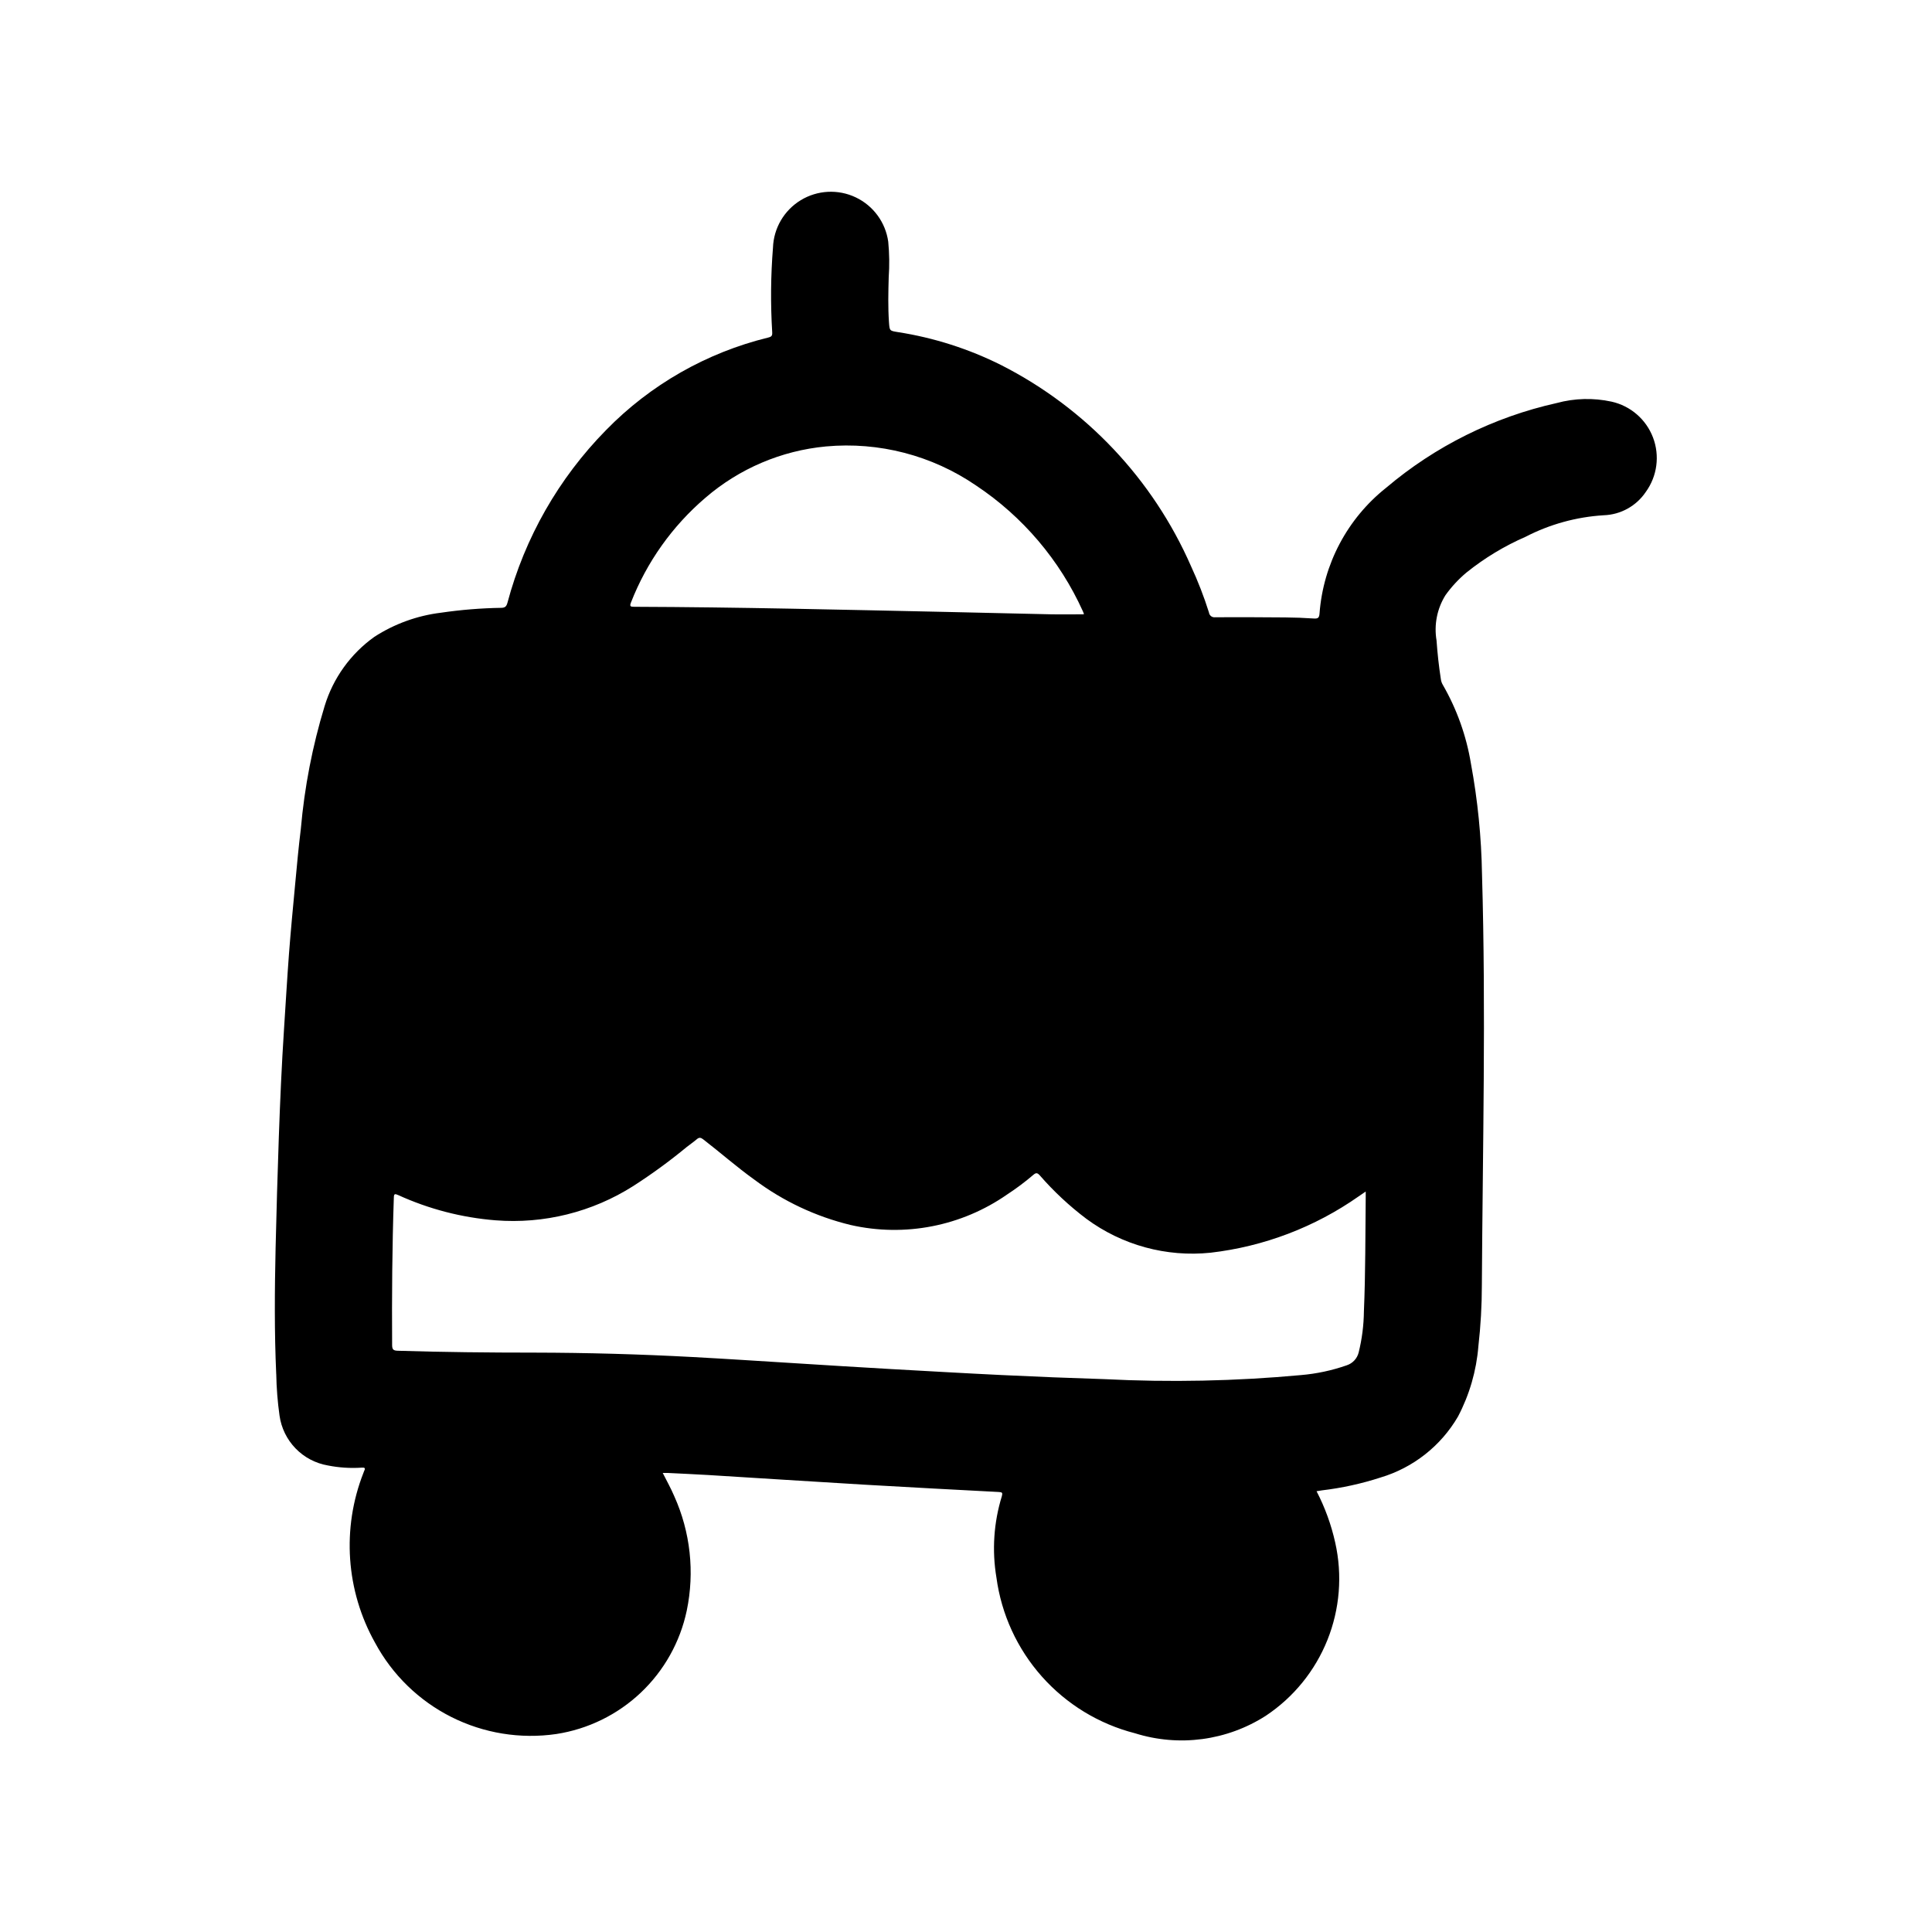
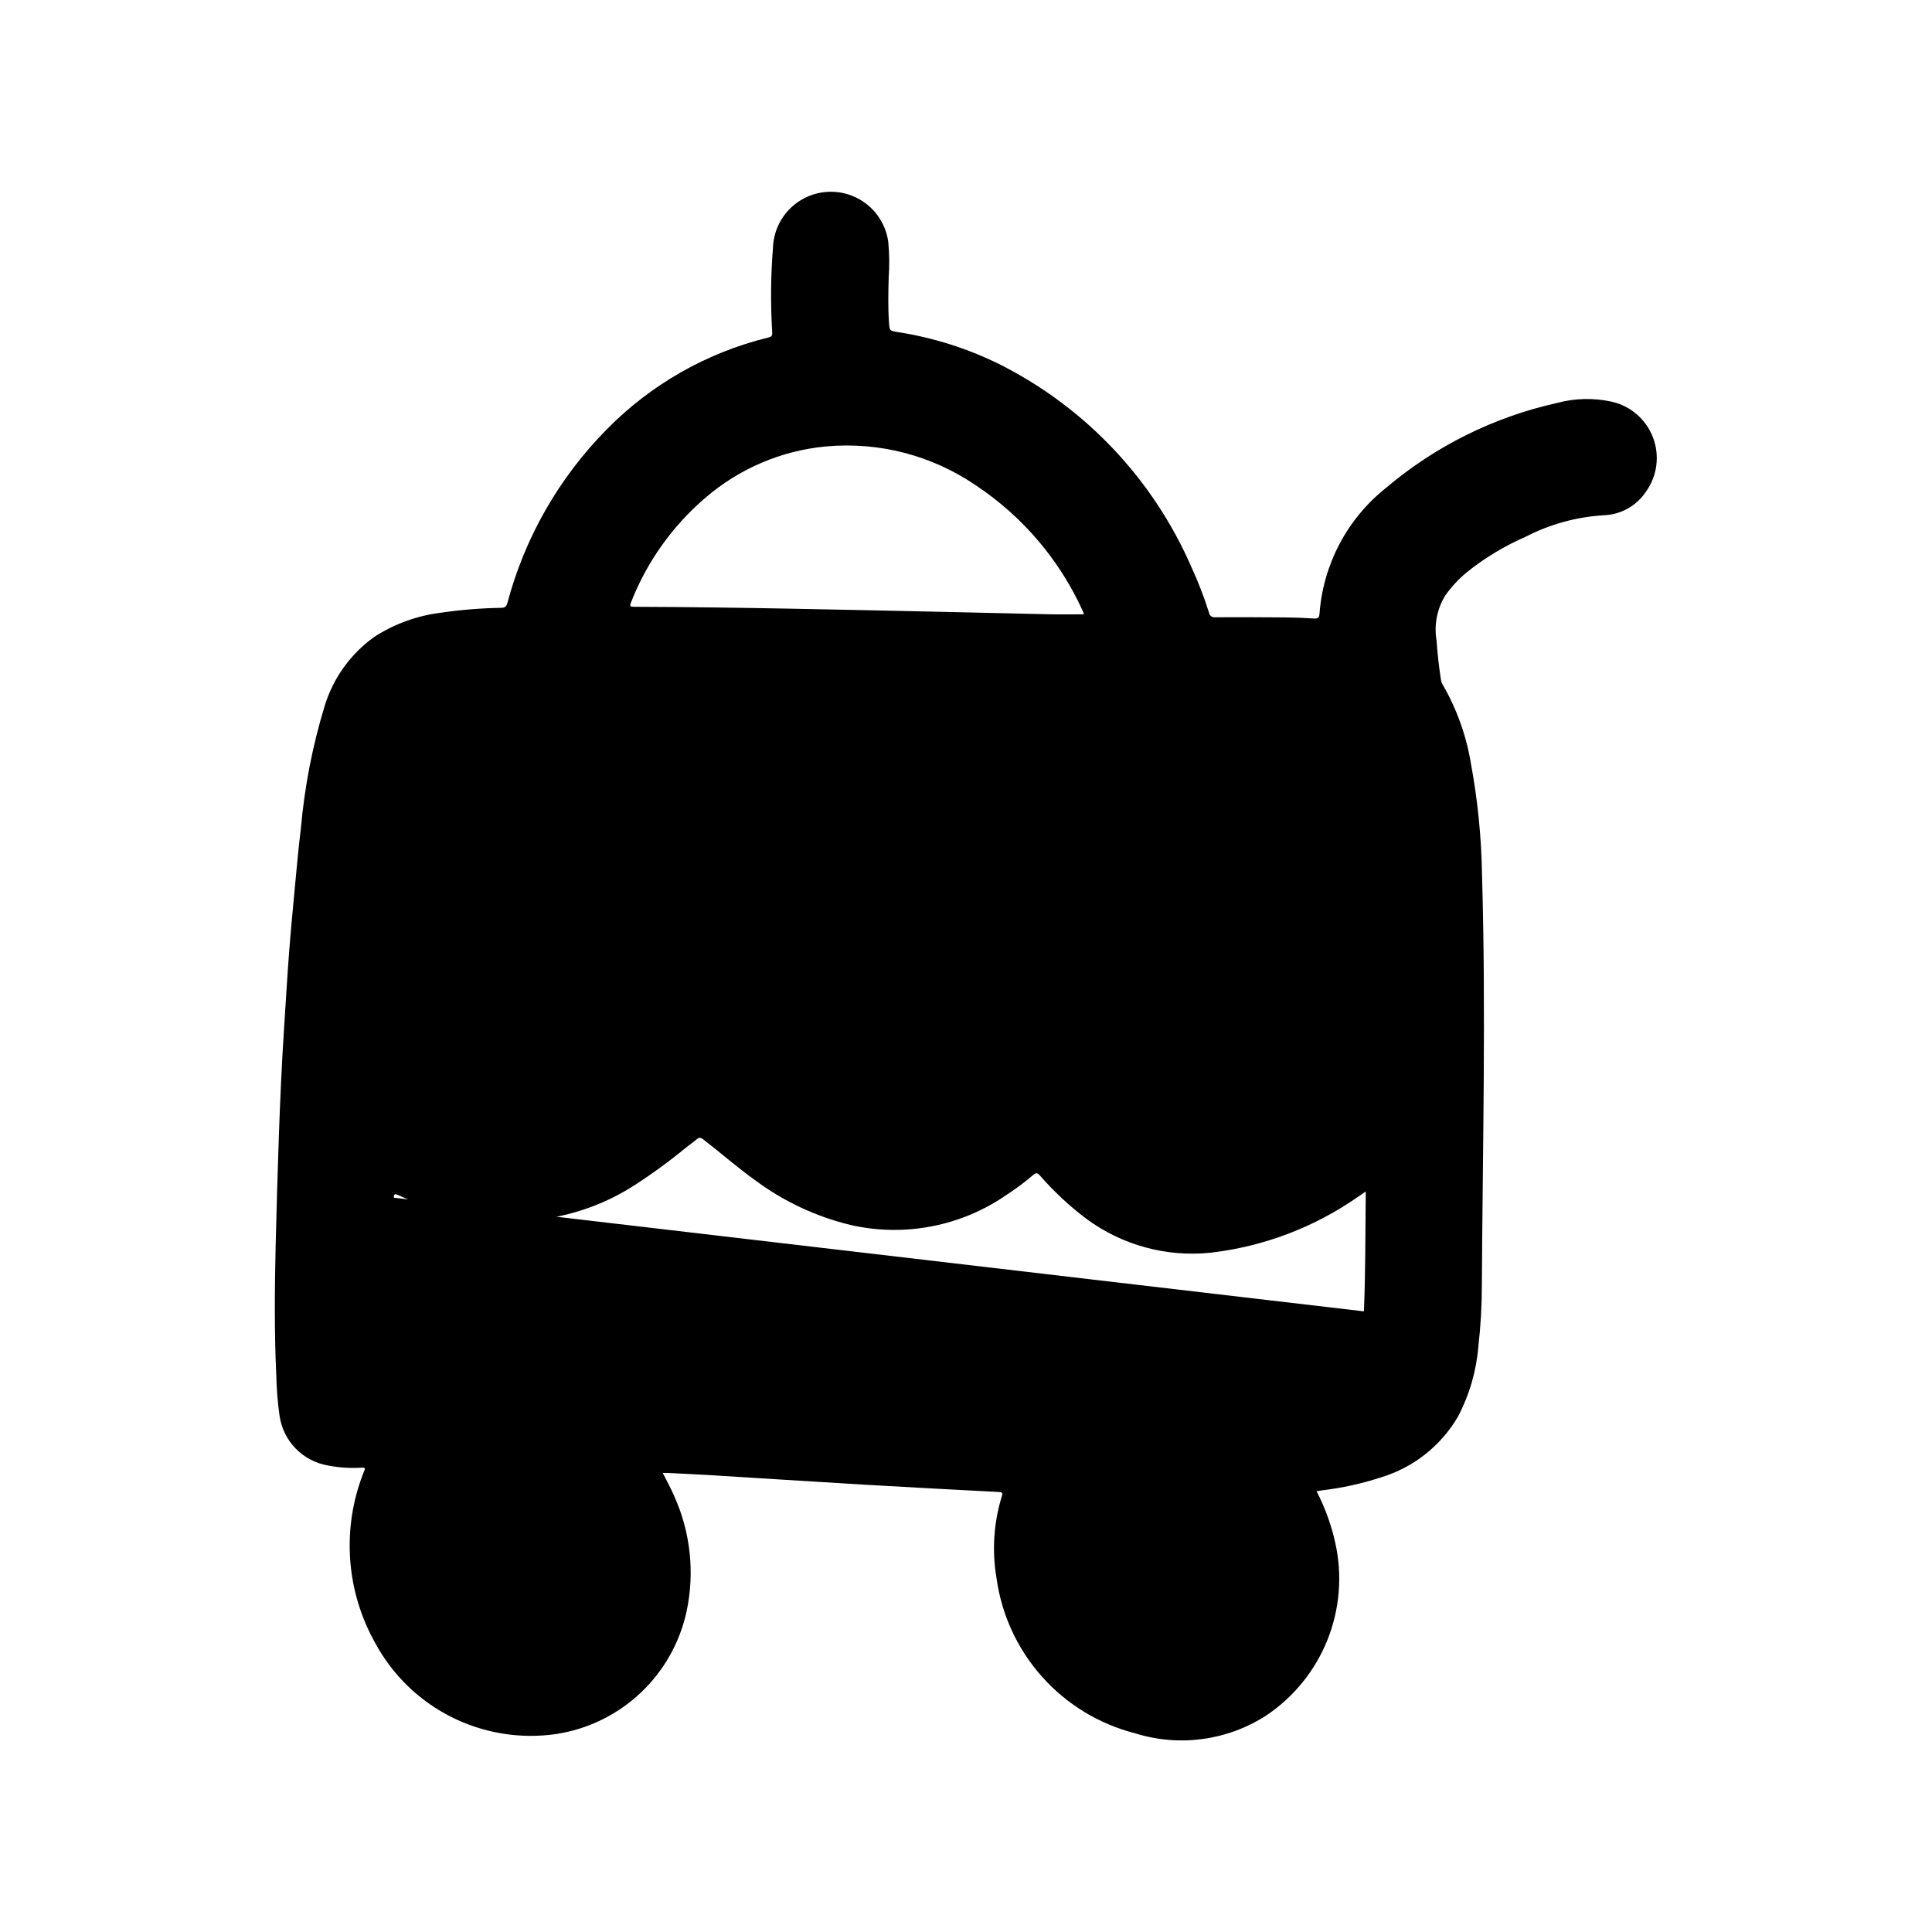
<svg xmlns="http://www.w3.org/2000/svg" fill="#000000" width="800px" height="800px" version="1.1" viewBox="144 144 512 512">
-   <path d="m218.08 519.16c0.461 3.269 1.945 6.309 4.242 8.68 2.293 2.371 5.285 3.953 8.535 4.516 2.977 0.594 6.019 0.789 9.047 0.582 0.738-0.07 0.992 0.141 0.613 0.852-0.082 0.184-0.152 0.371-0.215 0.566-5.762 14.699-4.629 31.215 3.094 44.988 4.555 8.473 11.605 15.34 20.195 19.668 8.594 4.328 18.309 5.906 27.824 4.523 8.406-1.293 16.219-5.117 22.398-10.957 6.176-5.844 10.43-13.434 12.184-21.754 2.129-10.203 0.969-20.816-3.312-30.32-0.875-2.062-1.977-4.023-3.055-6.156h1.348c3.551 0.18 7.086 0.332 10.652 0.543 13.832 0.852 27.664 1.746 41.492 2.566 11.863 0.691 23.727 1.316 35.59 1.938 0.891 0.047 1.031 0.211 0.789 1.117h-0.004c-2.148 6.973-2.641 14.355-1.434 21.551 1.316 9.754 5.512 18.891 12.051 26.242 6.539 7.352 15.125 12.582 24.656 15.023 11.684 3.672 24.395 1.973 34.699-4.644 7.344-4.887 13.027-11.887 16.309-20.074 3.281-8.184 4.004-17.176 2.074-25.781-1.051-4.742-2.715-9.328-4.953-13.641l1.48-0.234c5.254-0.625 10.43-1.762 15.461-3.394 8.656-2.582 16.004-8.363 20.547-16.168 3.039-5.781 4.875-12.117 5.398-18.625 0.613-5.379 0.918-10.789 0.922-16.203 0.211-36.289 1.109-72.578 0.039-108.87v0.004c-0.16-9.828-1.141-19.629-2.926-29.293-1.211-7.387-3.75-14.496-7.496-20.98-0.258-0.453-0.426-0.957-0.488-1.48-0.527-3.394-0.898-6.801-1.141-10.234v0.004c-0.699-4.148 0.141-8.406 2.363-11.977 1.598-2.238 3.477-4.266 5.586-6.027 4.769-3.828 10.023-7.008 15.629-9.449 6.43-3.328 13.488-5.273 20.719-5.715 4.508-0.148 8.664-2.457 11.176-6.203 3.016-4.176 3.727-9.59 1.895-14.406-1.832-4.812-5.965-8.383-10.992-9.5-4.805-1.043-9.789-0.918-14.531 0.371-16.664 3.715-32.176 11.422-45.203 22.457-10.27 8.156-16.664 20.227-17.648 33.301-0.078 1.242-0.488 1.41-1.574 1.34-2.496-0.172-5.008-0.262-7.512-0.285-6.176-0.059-12.359-0.074-18.547-0.047-0.387 0.059-0.781-0.039-1.098-0.273-0.312-0.238-0.52-0.59-0.57-0.98-1.324-4.199-2.918-8.309-4.769-12.305-10.086-23.016-27.836-41.828-50.23-53.23-8.637-4.332-17.895-7.293-27.441-8.777-2.227-0.355-2.195-0.348-2.363-2.644-0.27-3.938-0.18-7.871-0.07-11.879 0.223-3.144 0.18-6.305-0.125-9.445-0.715-5.117-3.957-9.531-8.625-11.746s-10.137-1.93-14.551 0.75c-4.414 2.684-7.184 7.406-7.367 12.57-0.598 7.453-0.664 14.941-0.207 22.402 0.062 0.945-0.156 1.211-1.047 1.434-16.344 3.996-31.242 12.496-42.996 24.539-12.527 12.738-21.531 28.516-26.129 45.781-0.262 0.938-0.629 1.281-1.574 1.309-5.375 0.082-10.738 0.516-16.059 1.297-6.273 0.77-12.297 2.949-17.609 6.379-6.305 4.496-10.949 10.953-13.199 18.363-3.227 10.59-5.336 21.484-6.301 32.512-0.605 4.871-1.047 9.77-1.504 14.656-0.582 6.148-1.164 12.297-1.637 18.445-0.496 6.606-0.875 13.219-1.309 19.828-0.629 9.598-1.047 19.199-1.387 28.812-0.34 9.777-0.625 19.551-0.852 29.324-0.25 11.156-0.34 22.309 0.164 33.457h0.008c0.066 3.684 0.355 7.363 0.871 11.012zm93.125-215.48h0.004c4.191-10.742 10.973-20.281 19.742-27.773 8.973-7.734 20.129-12.484 31.922-13.594 14.059-1.293 28.125 2.363 39.777 10.336 12.395 8.242 22.215 19.809 28.34 33.379 0.078 0.188 0.164 0.371 0.227 0.559 0.012 0.07 0.012 0.141 0 0.211-2.906 0-5.801 0.055-8.66 0-9.219-0.188-18.43-0.434-27.641-0.629-27.598-0.582-55.191-1.273-82.797-1.363-0.973-0.008-1.336-0.055-0.91-1.125zm-62.832 157.72c0-1.086 0.309-1.07 1.156-0.691 8.141 3.711 16.859 5.973 25.773 6.684 12.84 1.016 25.66-2.176 36.527-9.086 4.922-3.164 9.652-6.617 14.168-10.344 0.883-0.699 1.828-1.34 2.684-2.07 0.621-0.535 1.062-0.426 1.668 0.039 4.574 3.527 8.91 7.359 13.609 10.723h0.004c7.586 5.68 16.25 9.754 25.457 11.98 14.344 3.266 29.395 0.332 41.465-8.074 2.438-1.59 4.769-3.336 6.981-5.227 0.676-0.574 1.039-0.559 1.652 0.109 3.715 4.273 7.863 8.148 12.383 11.555 9.469 6.992 21.207 10.195 32.914 8.984 14.137-1.637 27.637-6.777 39.281-14.957 0.535-0.355 1.062-0.723 1.836-1.258v1.457c-0.117 10.102-0.047 20.207-0.48 30.301v-0.004c-0.039 3.668-0.504 7.324-1.387 10.887-0.391 1.602-1.582 2.891-3.148 3.406-3.926 1.375-8.012 2.25-12.156 2.598-17.305 1.598-34.707 1.957-52.062 1.074-9.086-0.285-18.164-0.645-27.246-1.086-9.723-0.465-19.445-1.039-29.164-1.574-8.629-0.5-17.254-1.023-25.883-1.574-8.91-0.543-17.82-1.141-26.766-1.621-14.008-0.754-28.023-1.148-42.043-1.172-12.074 0-24.16-0.125-36.211-0.496-1.164-0.039-1.457-0.363-1.465-1.504-0.082-13.039 0.012-26.043 0.453-39.059z" />
+   <path d="m218.08 519.16c0.461 3.269 1.945 6.309 4.242 8.68 2.293 2.371 5.285 3.953 8.535 4.516 2.977 0.594 6.019 0.789 9.047 0.582 0.738-0.07 0.992 0.141 0.613 0.852-0.082 0.184-0.152 0.371-0.215 0.566-5.762 14.699-4.629 31.215 3.094 44.988 4.555 8.473 11.605 15.34 20.195 19.668 8.594 4.328 18.309 5.906 27.824 4.523 8.406-1.293 16.219-5.117 22.398-10.957 6.176-5.844 10.43-13.434 12.184-21.754 2.129-10.203 0.969-20.816-3.312-30.32-0.875-2.062-1.977-4.023-3.055-6.156h1.348c3.551 0.18 7.086 0.332 10.652 0.543 13.832 0.852 27.664 1.746 41.492 2.566 11.863 0.691 23.727 1.316 35.59 1.938 0.891 0.047 1.031 0.211 0.789 1.117h-0.004c-2.148 6.973-2.641 14.355-1.434 21.551 1.316 9.754 5.512 18.891 12.051 26.242 6.539 7.352 15.125 12.582 24.656 15.023 11.684 3.672 24.395 1.973 34.699-4.644 7.344-4.887 13.027-11.887 16.309-20.074 3.281-8.184 4.004-17.176 2.074-25.781-1.051-4.742-2.715-9.328-4.953-13.641l1.48-0.234c5.254-0.625 10.43-1.762 15.461-3.394 8.656-2.582 16.004-8.363 20.547-16.168 3.039-5.781 4.875-12.117 5.398-18.625 0.613-5.379 0.918-10.789 0.922-16.203 0.211-36.289 1.109-72.578 0.039-108.87v0.004c-0.16-9.828-1.141-19.629-2.926-29.293-1.211-7.387-3.75-14.496-7.496-20.98-0.258-0.453-0.426-0.957-0.488-1.48-0.527-3.394-0.898-6.801-1.141-10.234v0.004c-0.699-4.148 0.141-8.406 2.363-11.977 1.598-2.238 3.477-4.266 5.586-6.027 4.769-3.828 10.023-7.008 15.629-9.449 6.43-3.328 13.488-5.273 20.719-5.715 4.508-0.148 8.664-2.457 11.176-6.203 3.016-4.176 3.727-9.59 1.895-14.406-1.832-4.812-5.965-8.383-10.992-9.5-4.805-1.043-9.789-0.918-14.531 0.371-16.664 3.715-32.176 11.422-45.203 22.457-10.27 8.156-16.664 20.227-17.648 33.301-0.078 1.242-0.488 1.41-1.574 1.34-2.496-0.172-5.008-0.262-7.512-0.285-6.176-0.059-12.359-0.074-18.547-0.047-0.387 0.059-0.781-0.039-1.098-0.273-0.312-0.238-0.52-0.59-0.57-0.98-1.324-4.199-2.918-8.309-4.769-12.305-10.086-23.016-27.836-41.828-50.23-53.23-8.637-4.332-17.895-7.293-27.441-8.777-2.227-0.355-2.195-0.348-2.363-2.644-0.27-3.938-0.18-7.871-0.07-11.879 0.223-3.144 0.18-6.305-0.125-9.445-0.715-5.117-3.957-9.531-8.625-11.746s-10.137-1.93-14.551 0.75c-4.414 2.684-7.184 7.406-7.367 12.57-0.598 7.453-0.664 14.941-0.207 22.402 0.062 0.945-0.156 1.211-1.047 1.434-16.344 3.996-31.242 12.496-42.996 24.539-12.527 12.738-21.531 28.516-26.129 45.781-0.262 0.938-0.629 1.281-1.574 1.309-5.375 0.082-10.738 0.516-16.059 1.297-6.273 0.77-12.297 2.949-17.609 6.379-6.305 4.496-10.949 10.953-13.199 18.363-3.227 10.59-5.336 21.484-6.301 32.512-0.605 4.871-1.047 9.77-1.504 14.656-0.582 6.148-1.164 12.297-1.637 18.445-0.496 6.606-0.875 13.219-1.309 19.828-0.629 9.598-1.047 19.199-1.387 28.812-0.34 9.777-0.625 19.551-0.852 29.324-0.25 11.156-0.34 22.309 0.164 33.457h0.008c0.066 3.684 0.355 7.363 0.871 11.012zm93.125-215.48h0.004c4.191-10.742 10.973-20.281 19.742-27.773 8.973-7.734 20.129-12.484 31.922-13.594 14.059-1.293 28.125 2.363 39.777 10.336 12.395 8.242 22.215 19.809 28.34 33.379 0.078 0.188 0.164 0.371 0.227 0.559 0.012 0.07 0.012 0.141 0 0.211-2.906 0-5.801 0.055-8.66 0-9.219-0.188-18.43-0.434-27.641-0.629-27.598-0.582-55.191-1.273-82.797-1.363-0.973-0.008-1.336-0.055-0.91-1.125zm-62.832 157.72c0-1.086 0.309-1.07 1.156-0.691 8.141 3.711 16.859 5.973 25.773 6.684 12.84 1.016 25.66-2.176 36.527-9.086 4.922-3.164 9.652-6.617 14.168-10.344 0.883-0.699 1.828-1.34 2.684-2.07 0.621-0.535 1.062-0.426 1.668 0.039 4.574 3.527 8.91 7.359 13.609 10.723h0.004c7.586 5.68 16.25 9.754 25.457 11.98 14.344 3.266 29.395 0.332 41.465-8.074 2.438-1.59 4.769-3.336 6.981-5.227 0.676-0.574 1.039-0.559 1.652 0.109 3.715 4.273 7.863 8.148 12.383 11.555 9.469 6.992 21.207 10.195 32.914 8.984 14.137-1.637 27.637-6.777 39.281-14.957 0.535-0.355 1.062-0.723 1.836-1.258v1.457c-0.117 10.102-0.047 20.207-0.48 30.301v-0.004z" />
</svg>